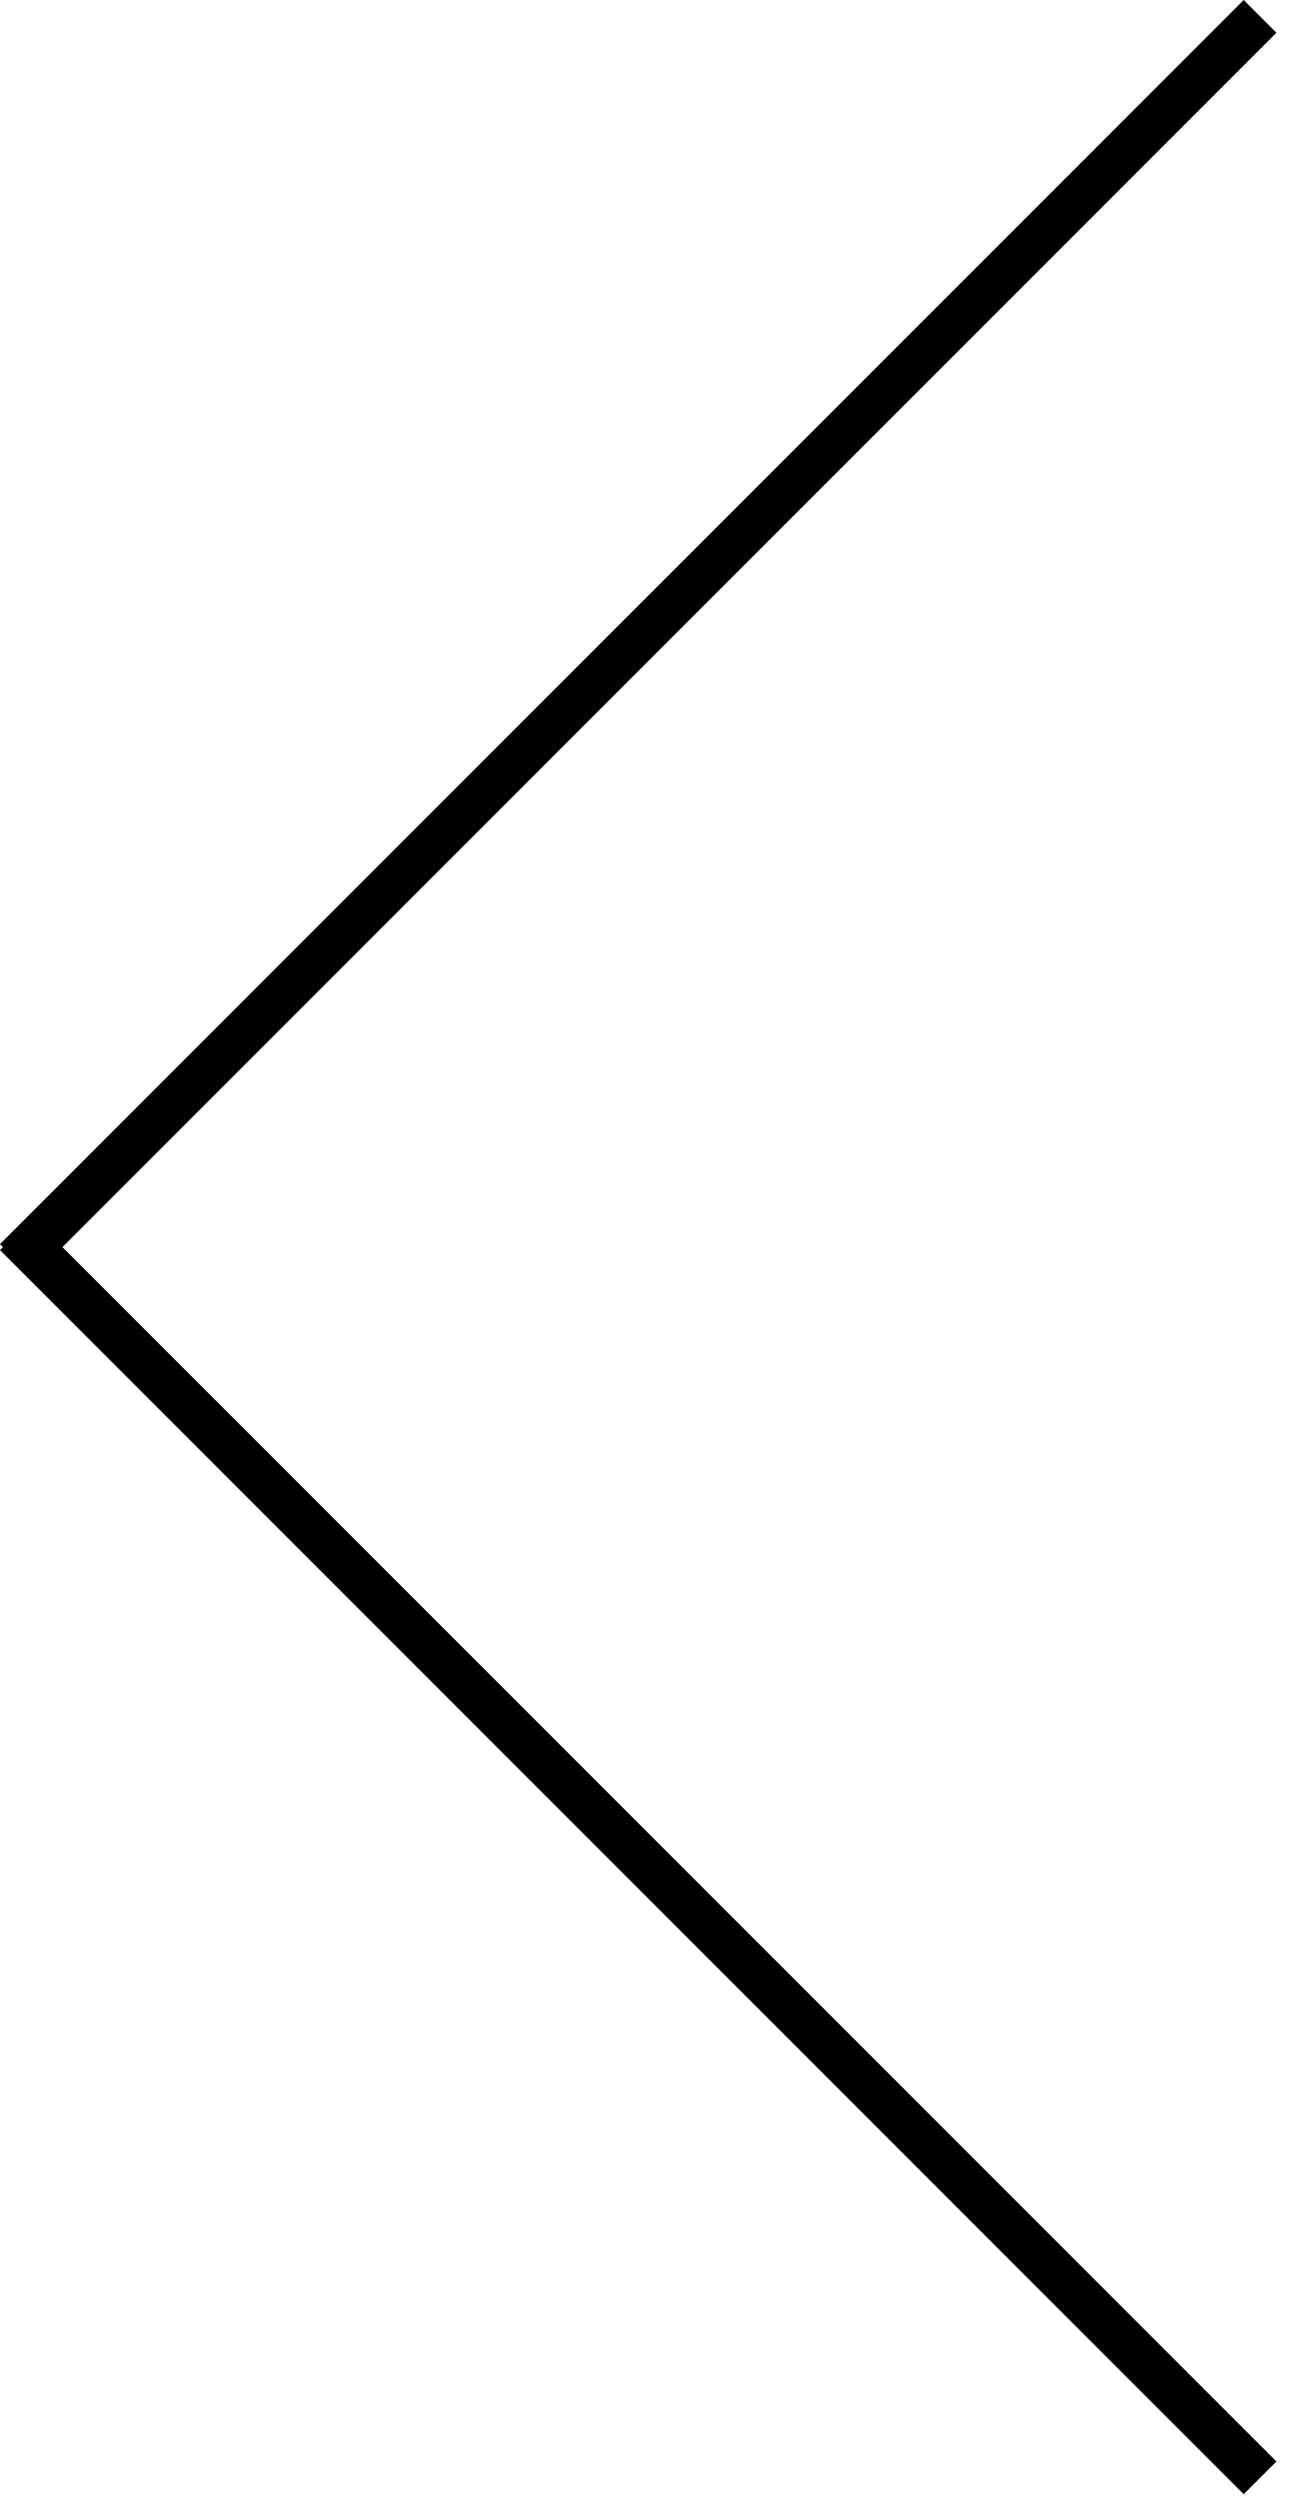
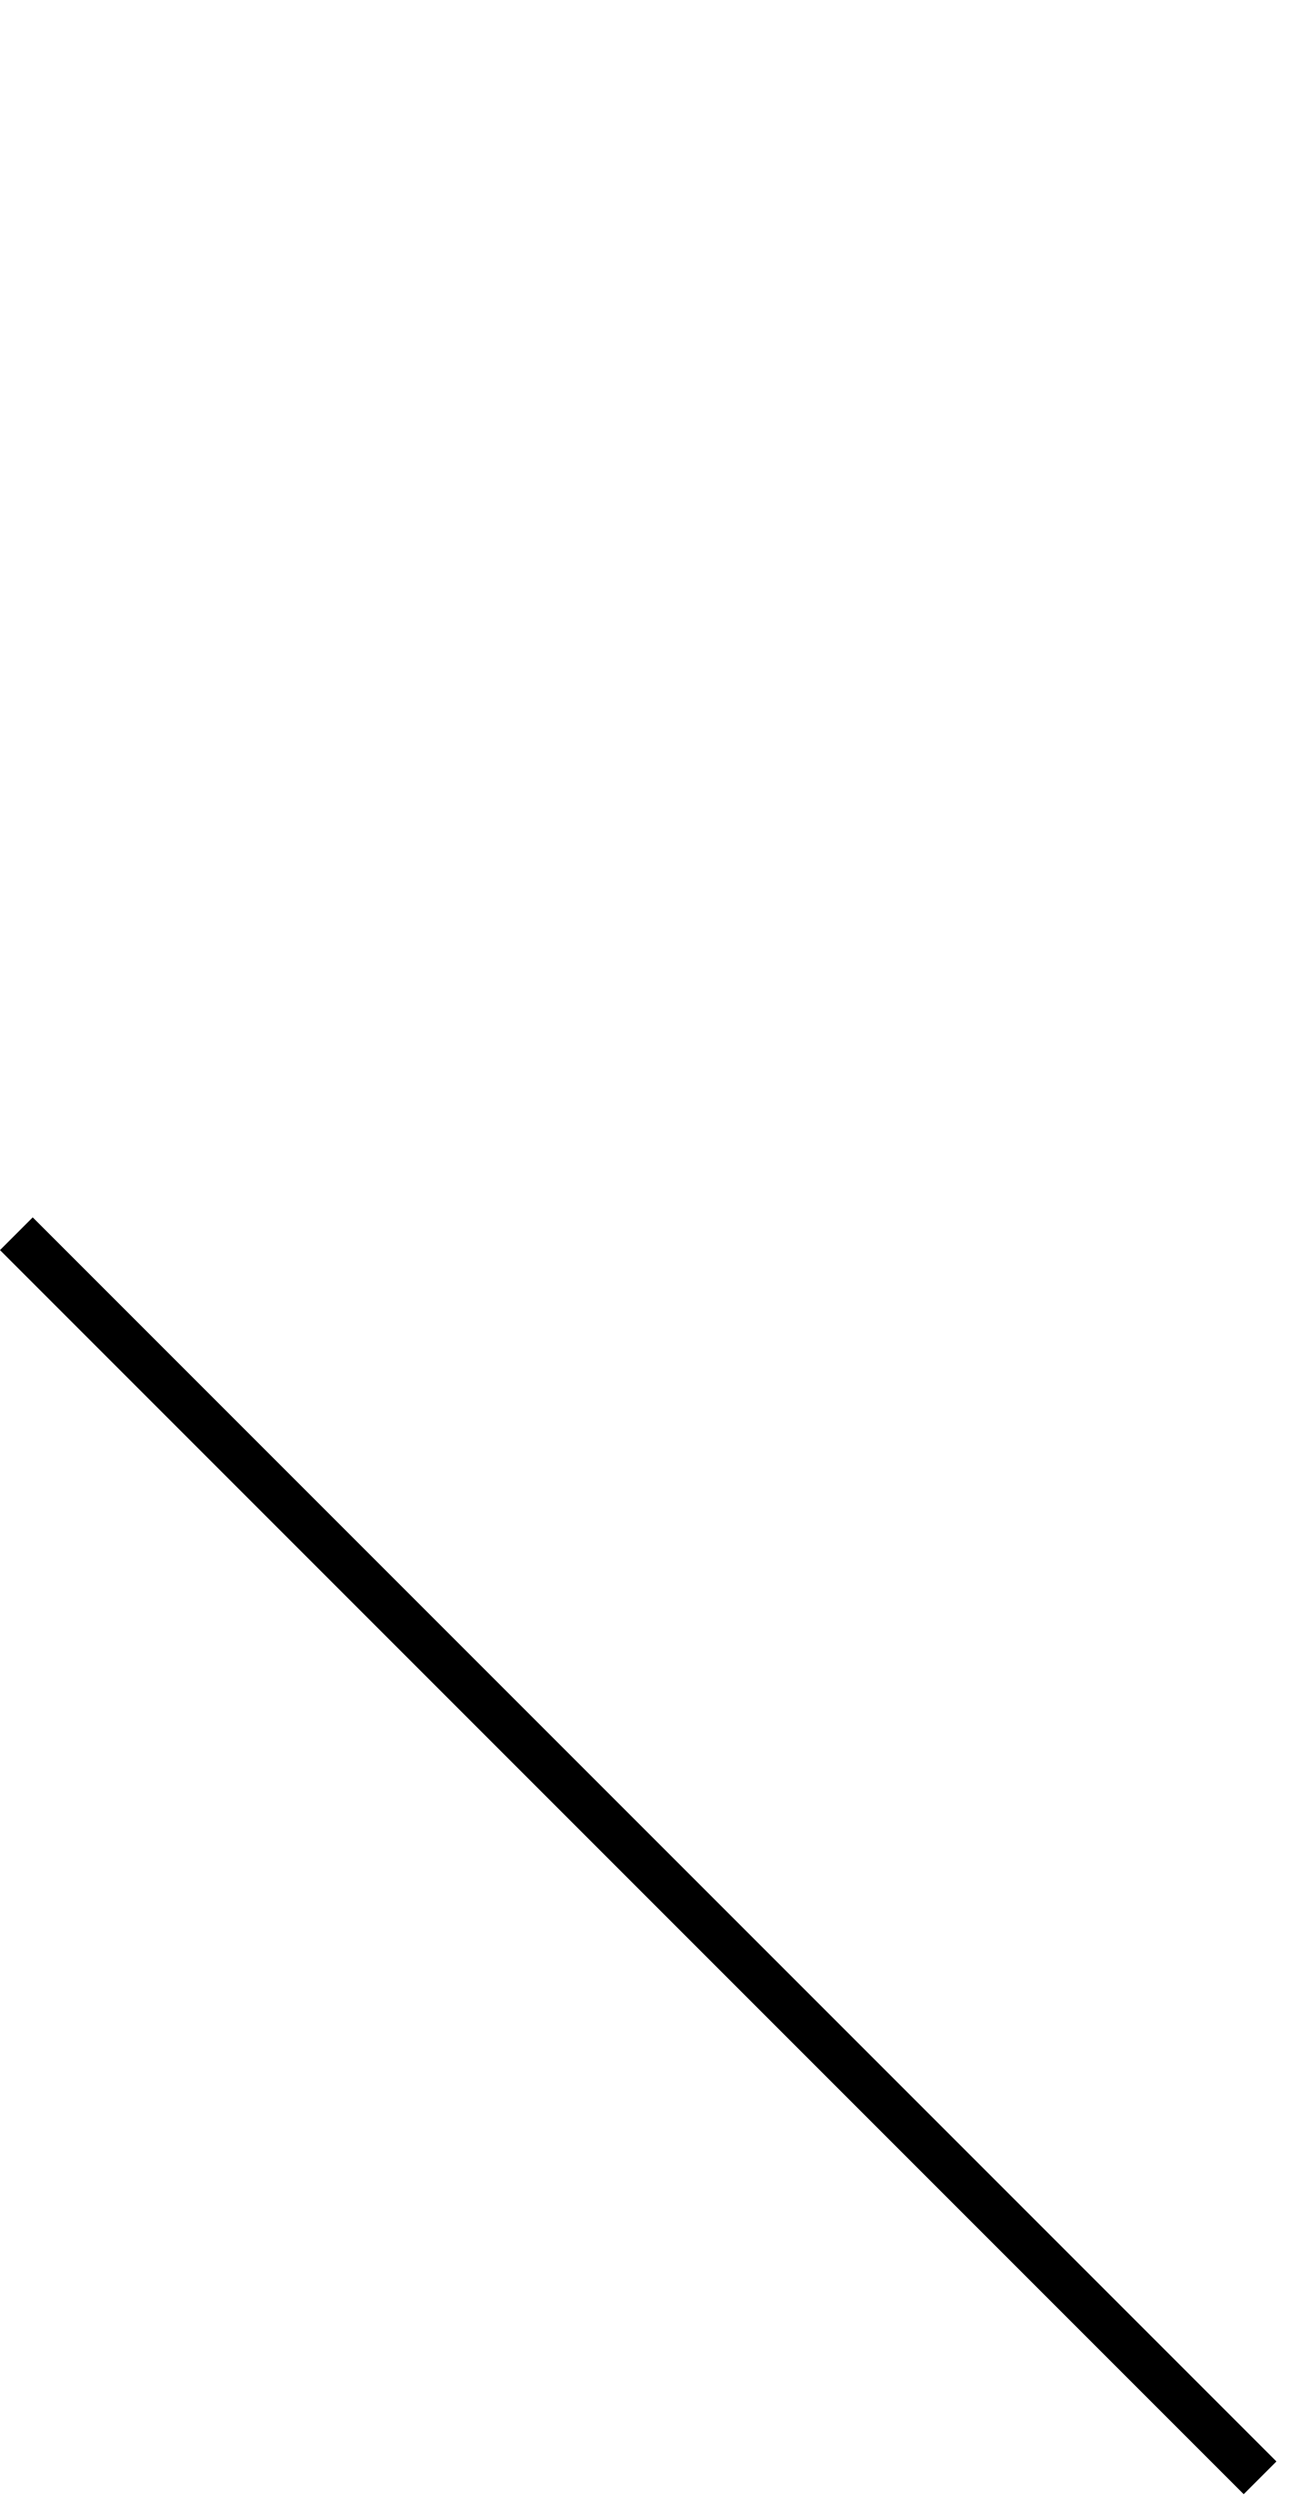
<svg xmlns="http://www.w3.org/2000/svg" width="56" height="108" viewBox="0 0 56 108" fill="none">
-   <line x1="54.447" y1="0.707" x2="0.707" y2="54.447" stroke="black" stroke-width="2" />
  <line x1="0.707" y1="53.293" x2="54.447" y2="107.033" stroke="black" stroke-width="2" />
</svg>